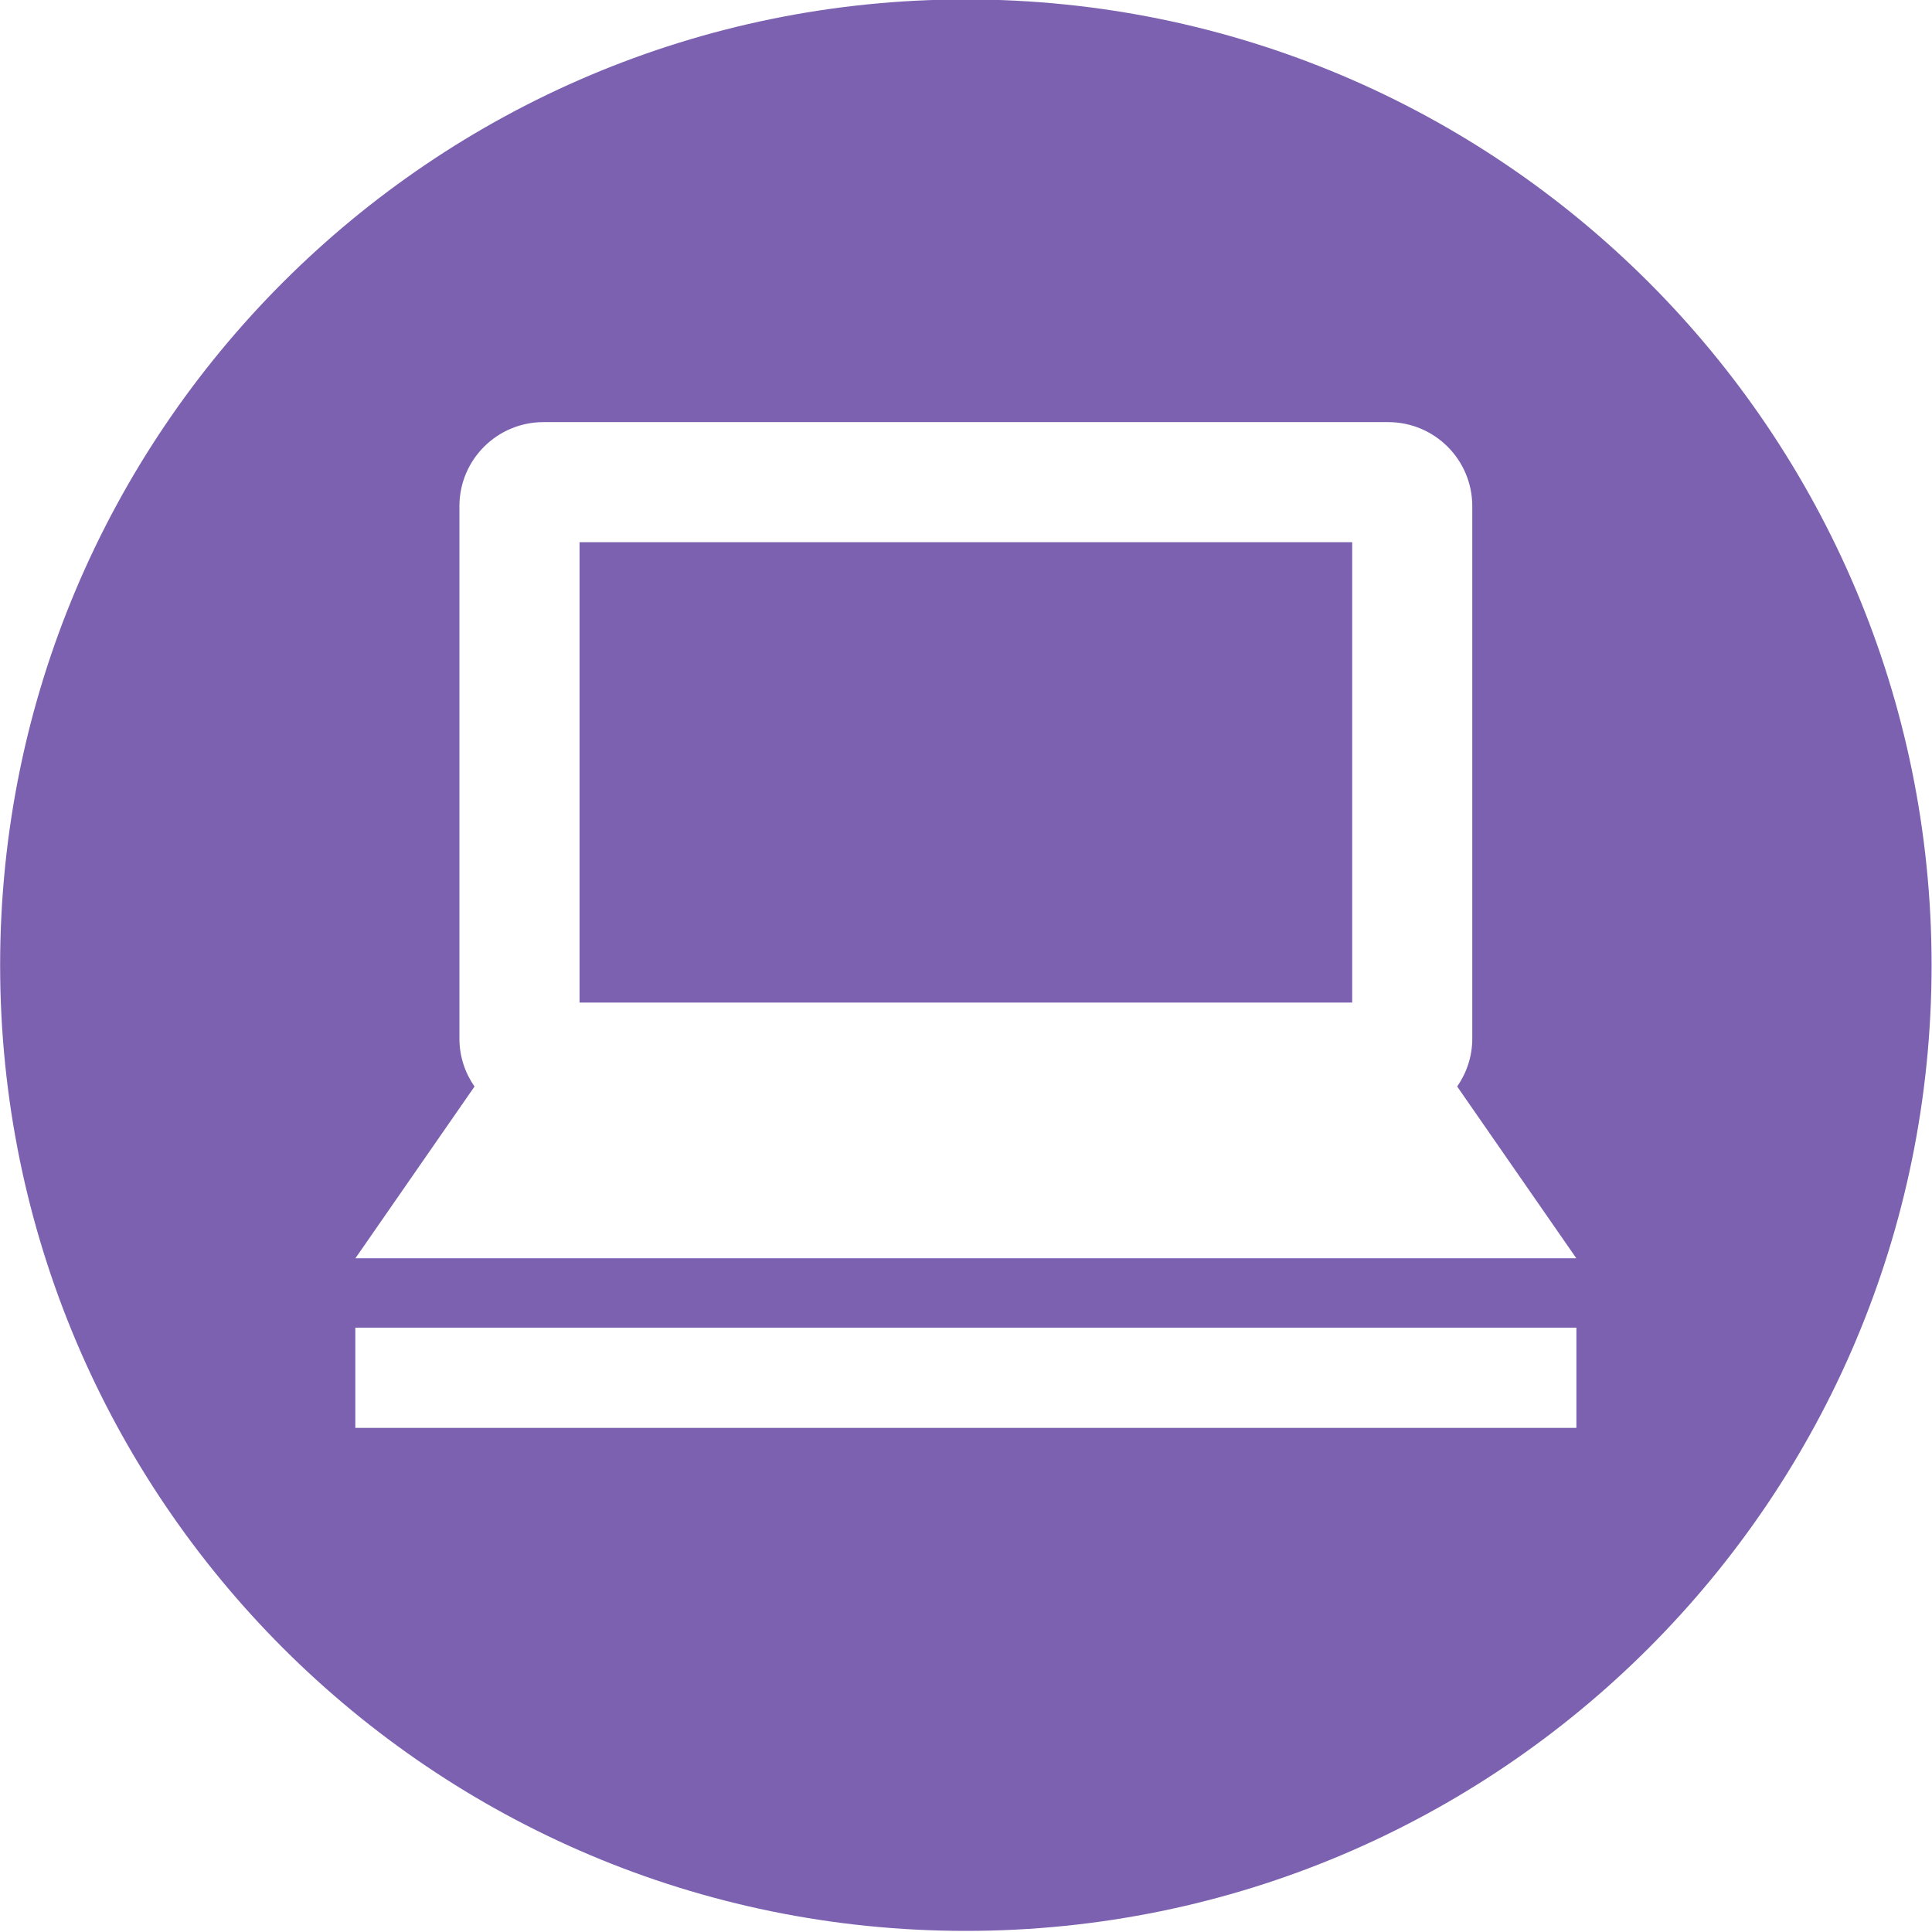
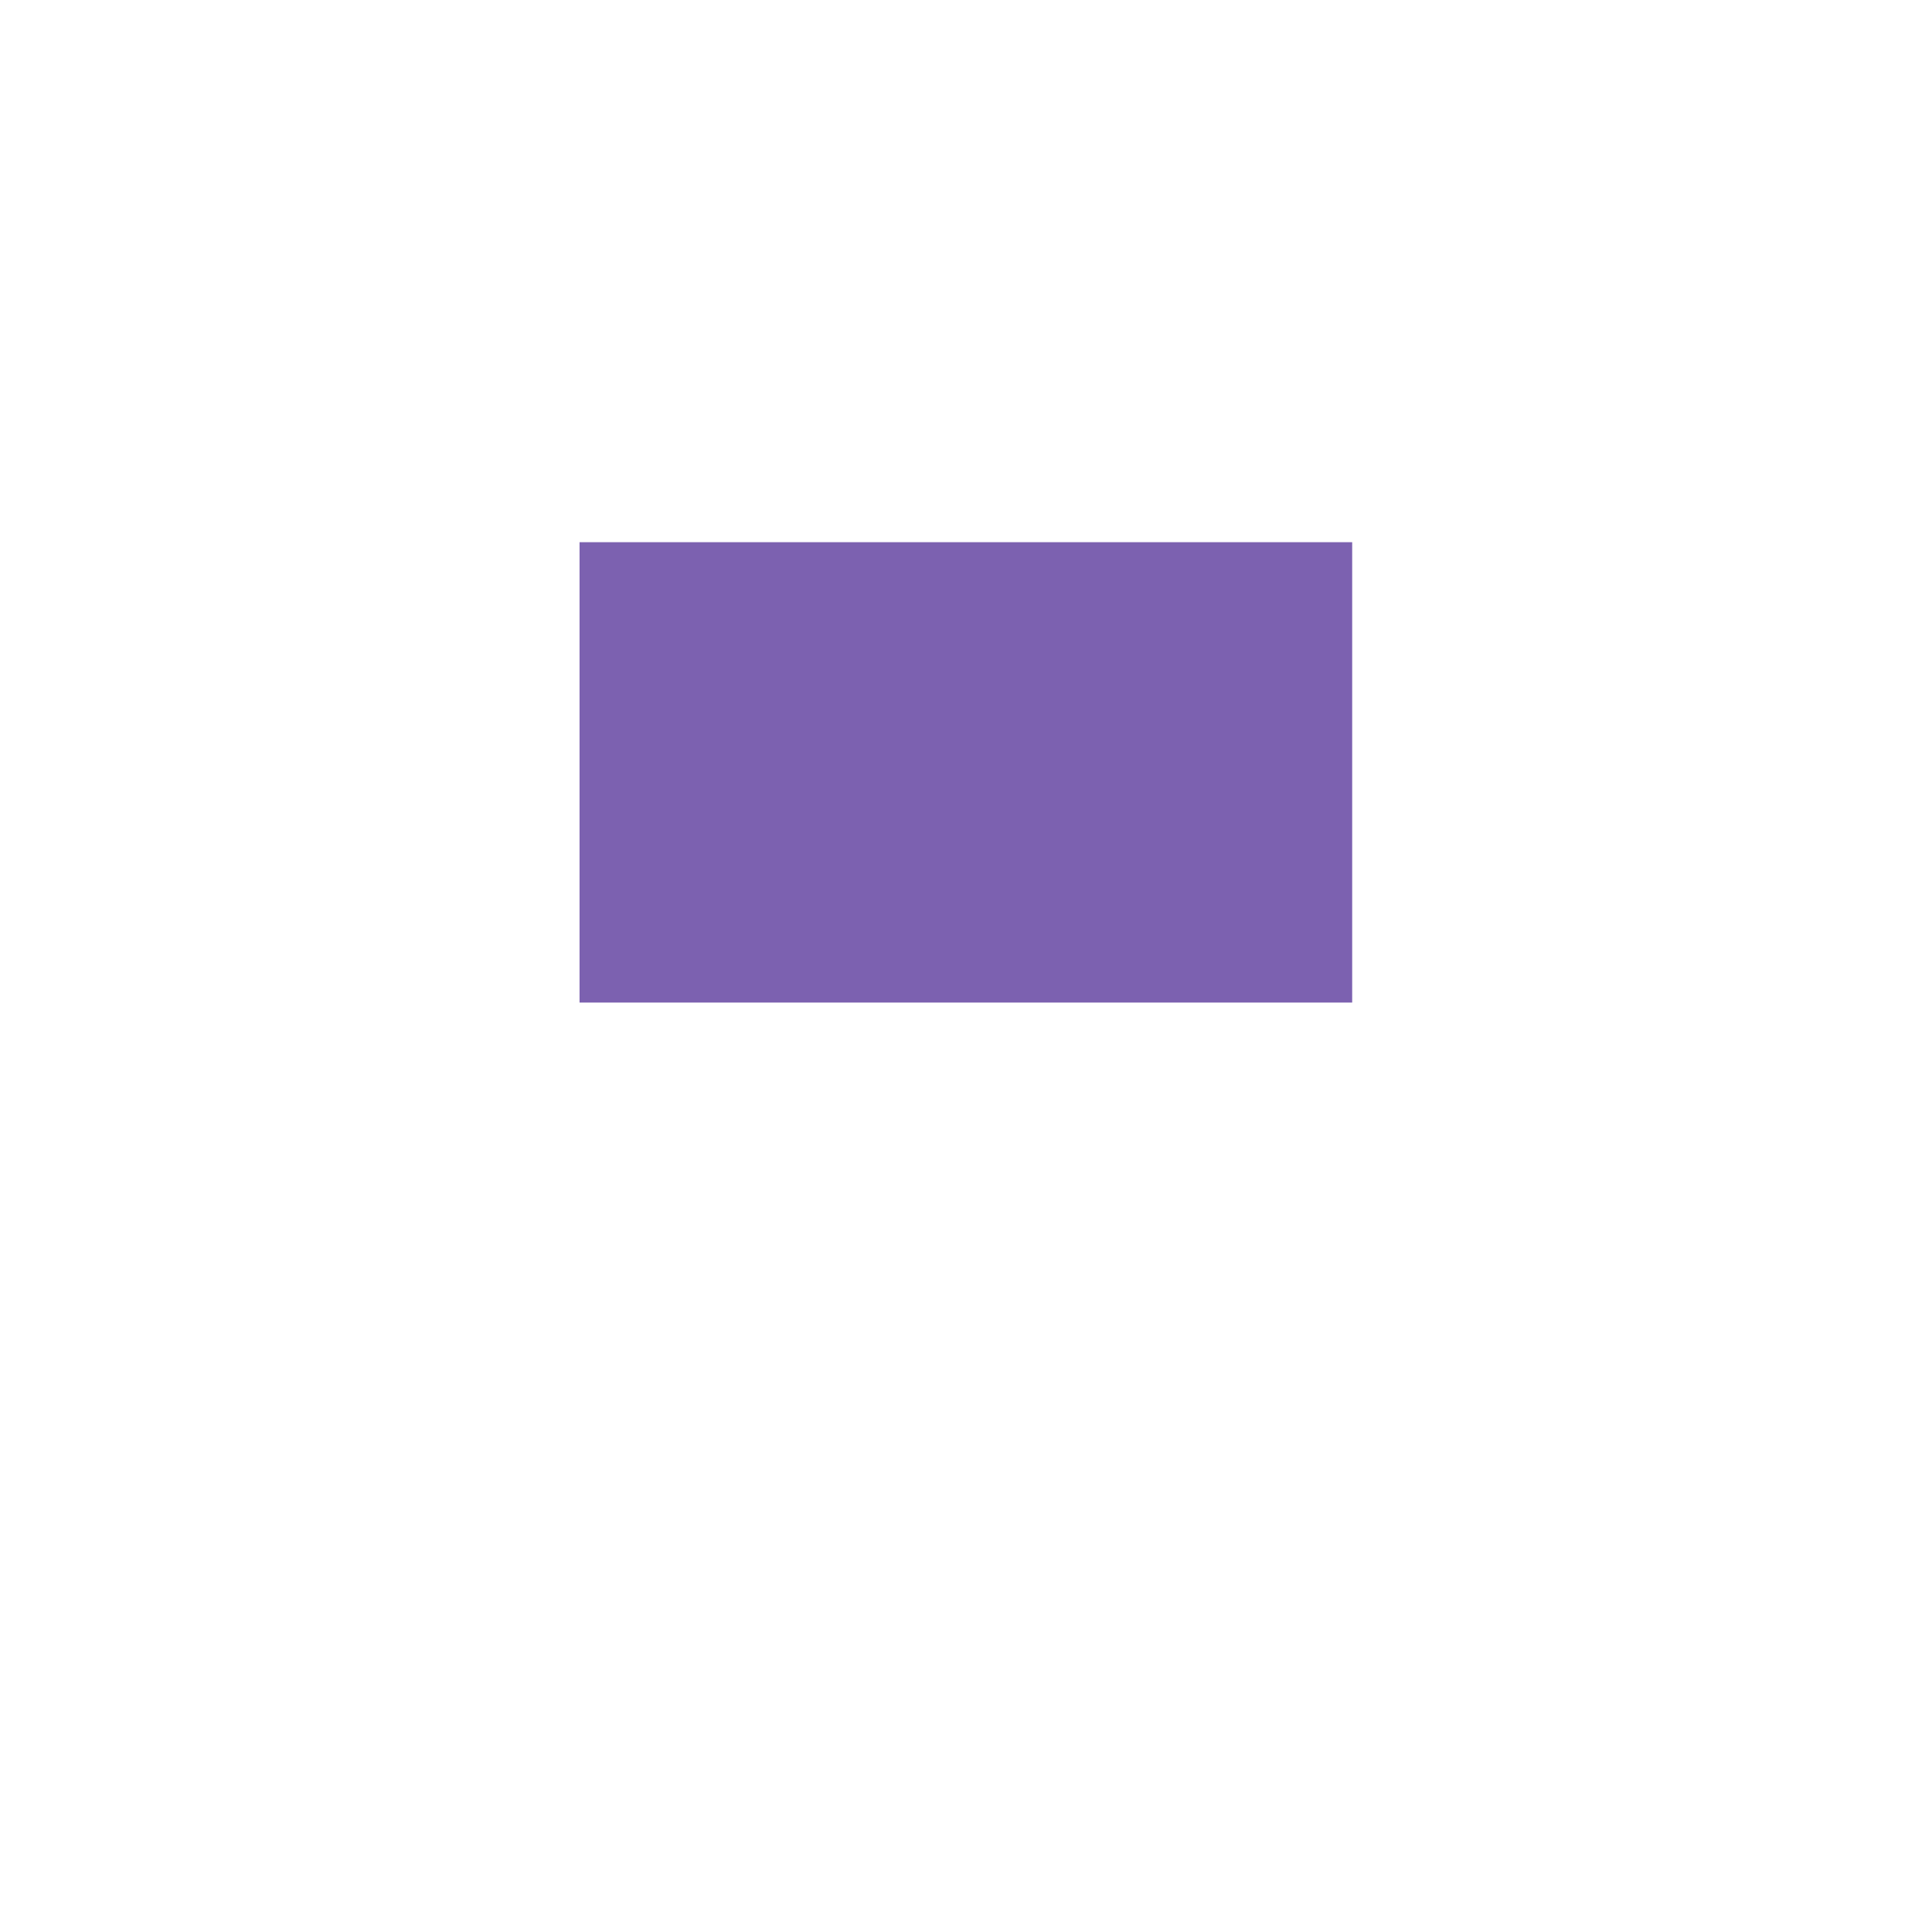
<svg xmlns="http://www.w3.org/2000/svg" fill="#7c61b0" height="115.7" preserveAspectRatio="xMidYMid meet" version="1" viewBox="14.2 14.2 115.7 115.7" width="115.7" zoomAndPan="magnify">
  <g id="change1_1">
-     <path d="M72.041,14.166C40.1,14.166,14.208,40.059,14.208,72c0,31.94,25.893,57.834,57.833,57.834 c31.94,0,57.834-25.895,57.834-57.834C129.875,40.059,103.981,14.166,72.041,14.166z M41.713,76.398V44.513 c0-2.78,2.255-5.034,5.034-5.034h50.587c2.781,0,5.035,2.254,5.035,5.034v31.886c0,1.068-0.338,2.053-0.904,2.867l7.135,10.287 H35.484l7.133-10.285C42.05,78.453,41.713,77.467,41.713,76.398z M108.604,99.709H35.479v-6h73.125V99.709z" fill="inherit" />
-   </g>
+     </g>
  <g id="change1_2">
    <path d="M48.907 46.67H95.177V74.24H48.907z" fill="inherit" />
  </g>
</svg>